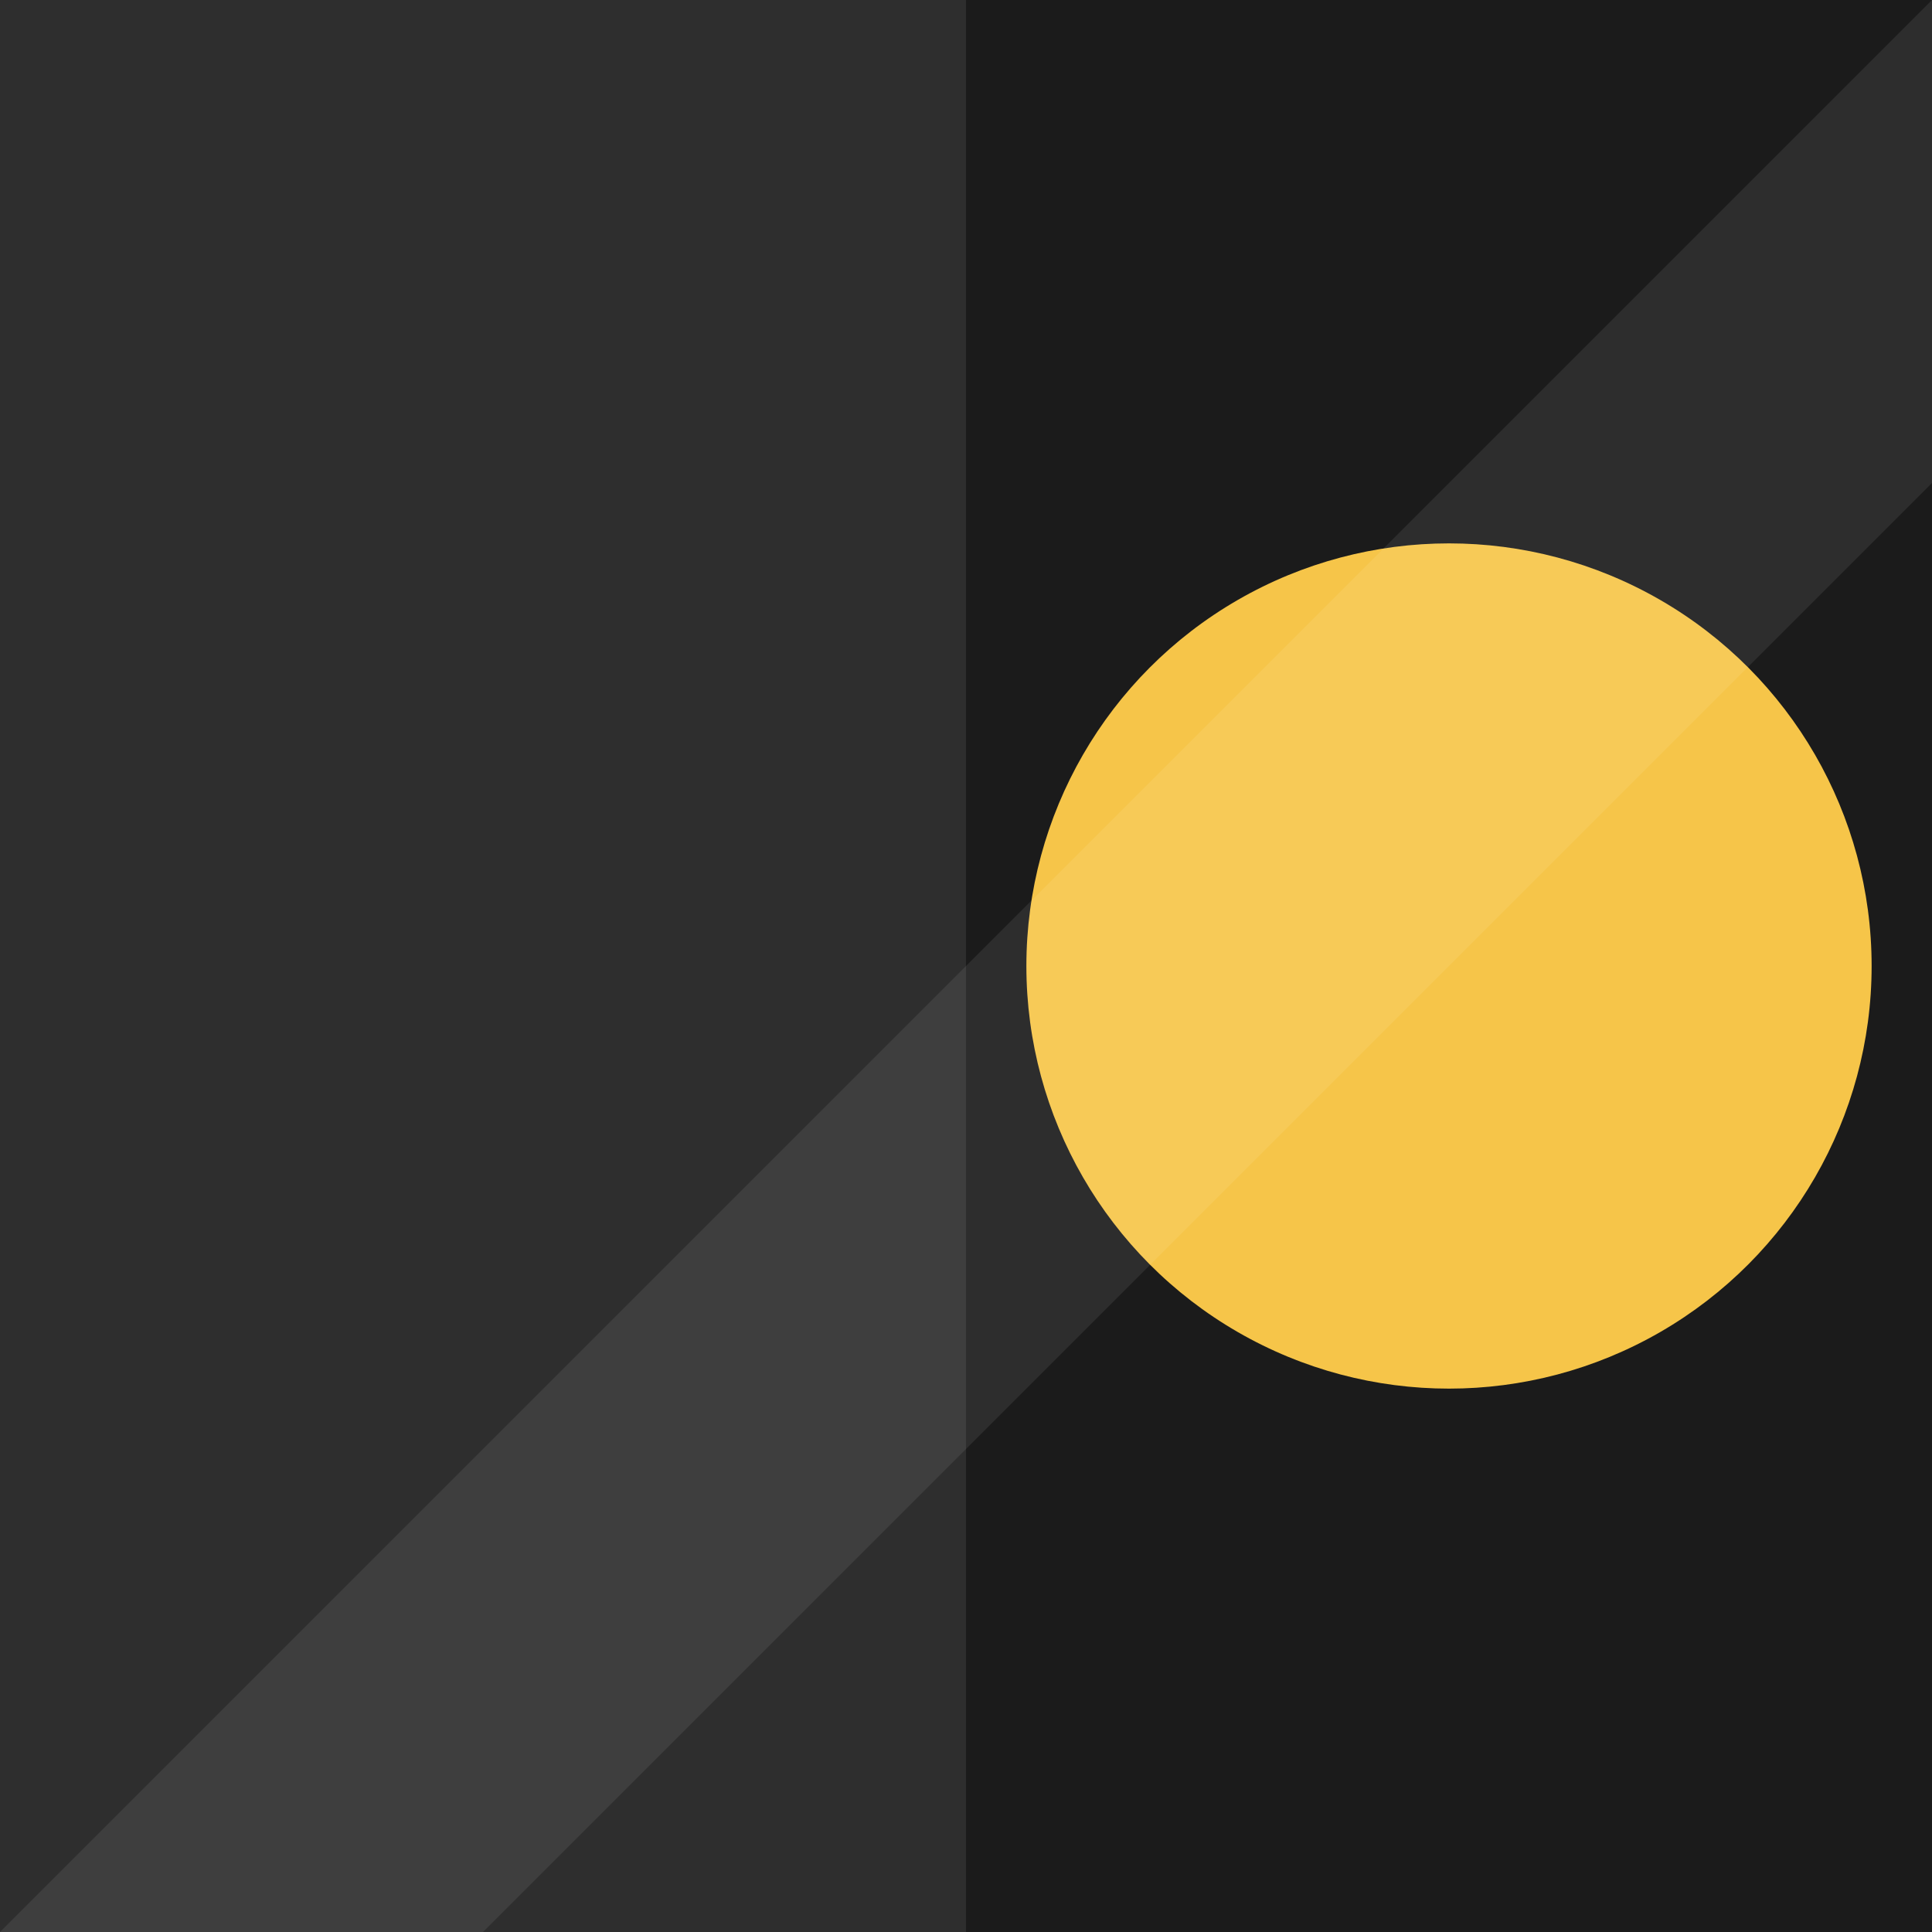
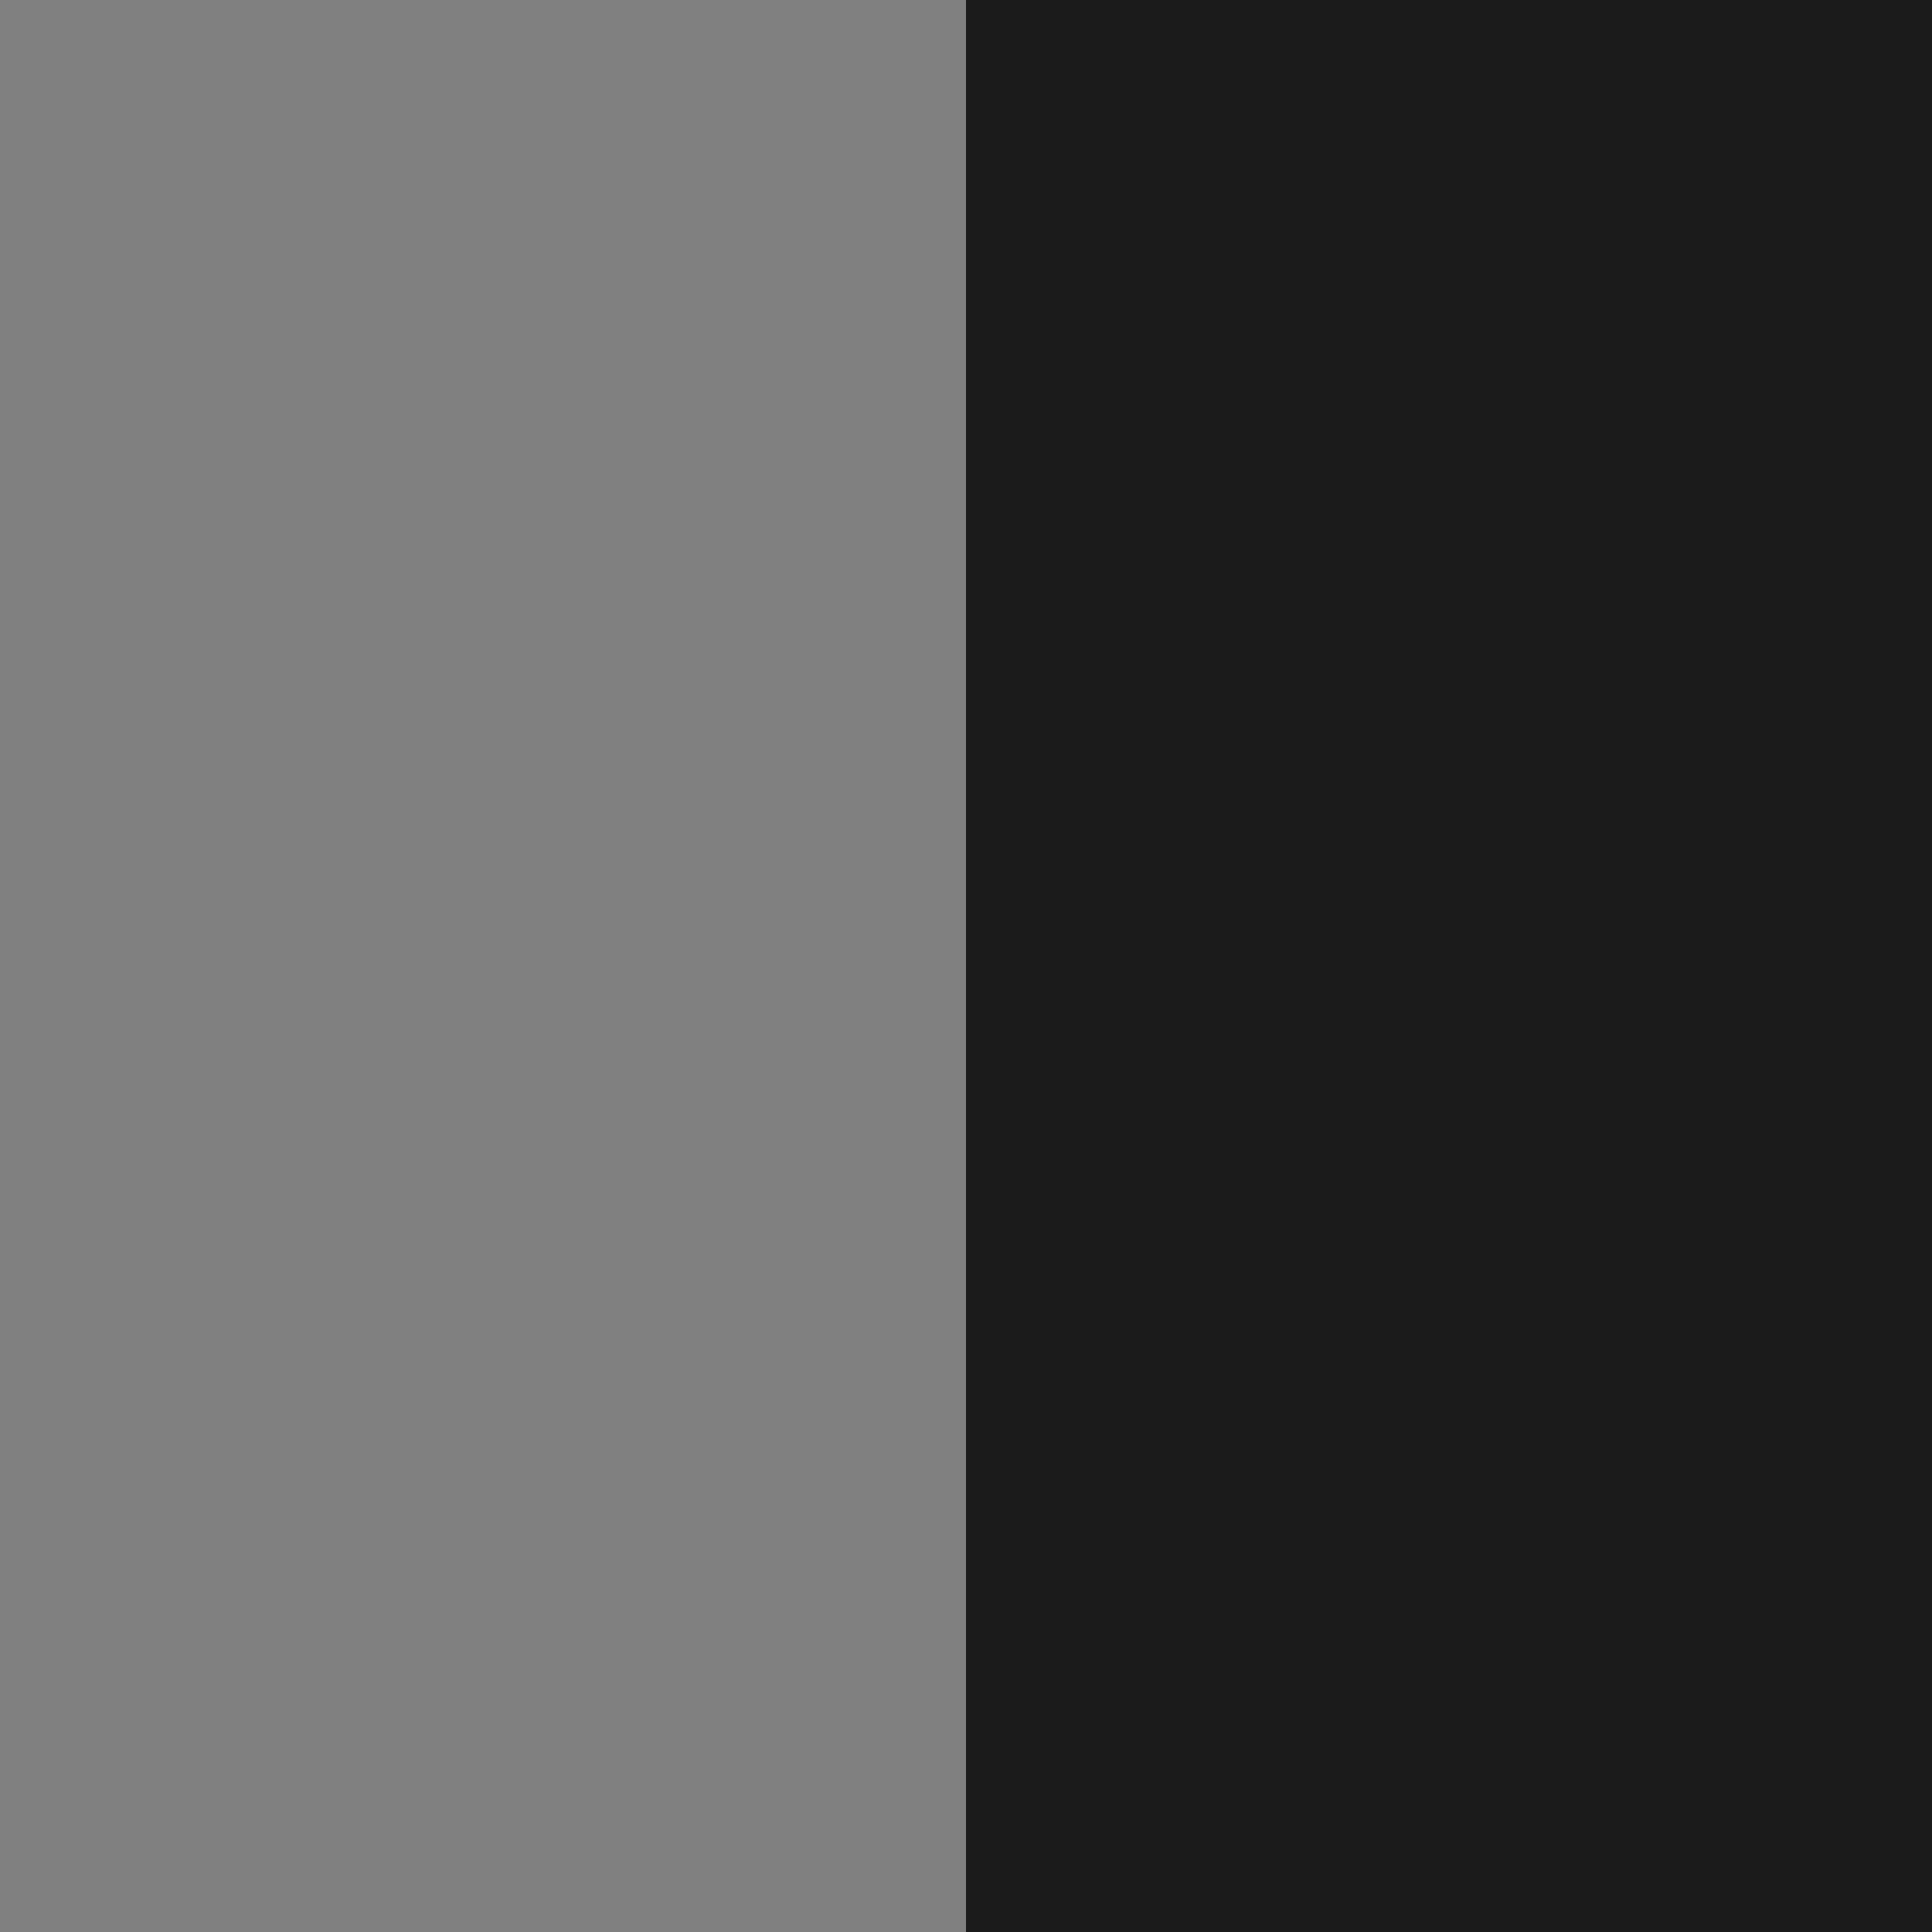
<svg xmlns="http://www.w3.org/2000/svg" viewBox="0 0 64 64" width="64" height="64">
  <rect x="0" y="0" width="64" height="64" fill="#808080" stroke="none" />
-   <rect x="0" y="0" width="32" height="64" fill="#2e2e2e" />
  <rect x="32" y="0" width="32" height="64" fill="#1b1b1b" />
-   <circle cx="48" cy="32" r="14" fill="#f6c549" />
-   <path d="M0 64 L64 0 L64 16 L16 64 Z" fill="rgba(255,255,255,0.08)" />
</svg>